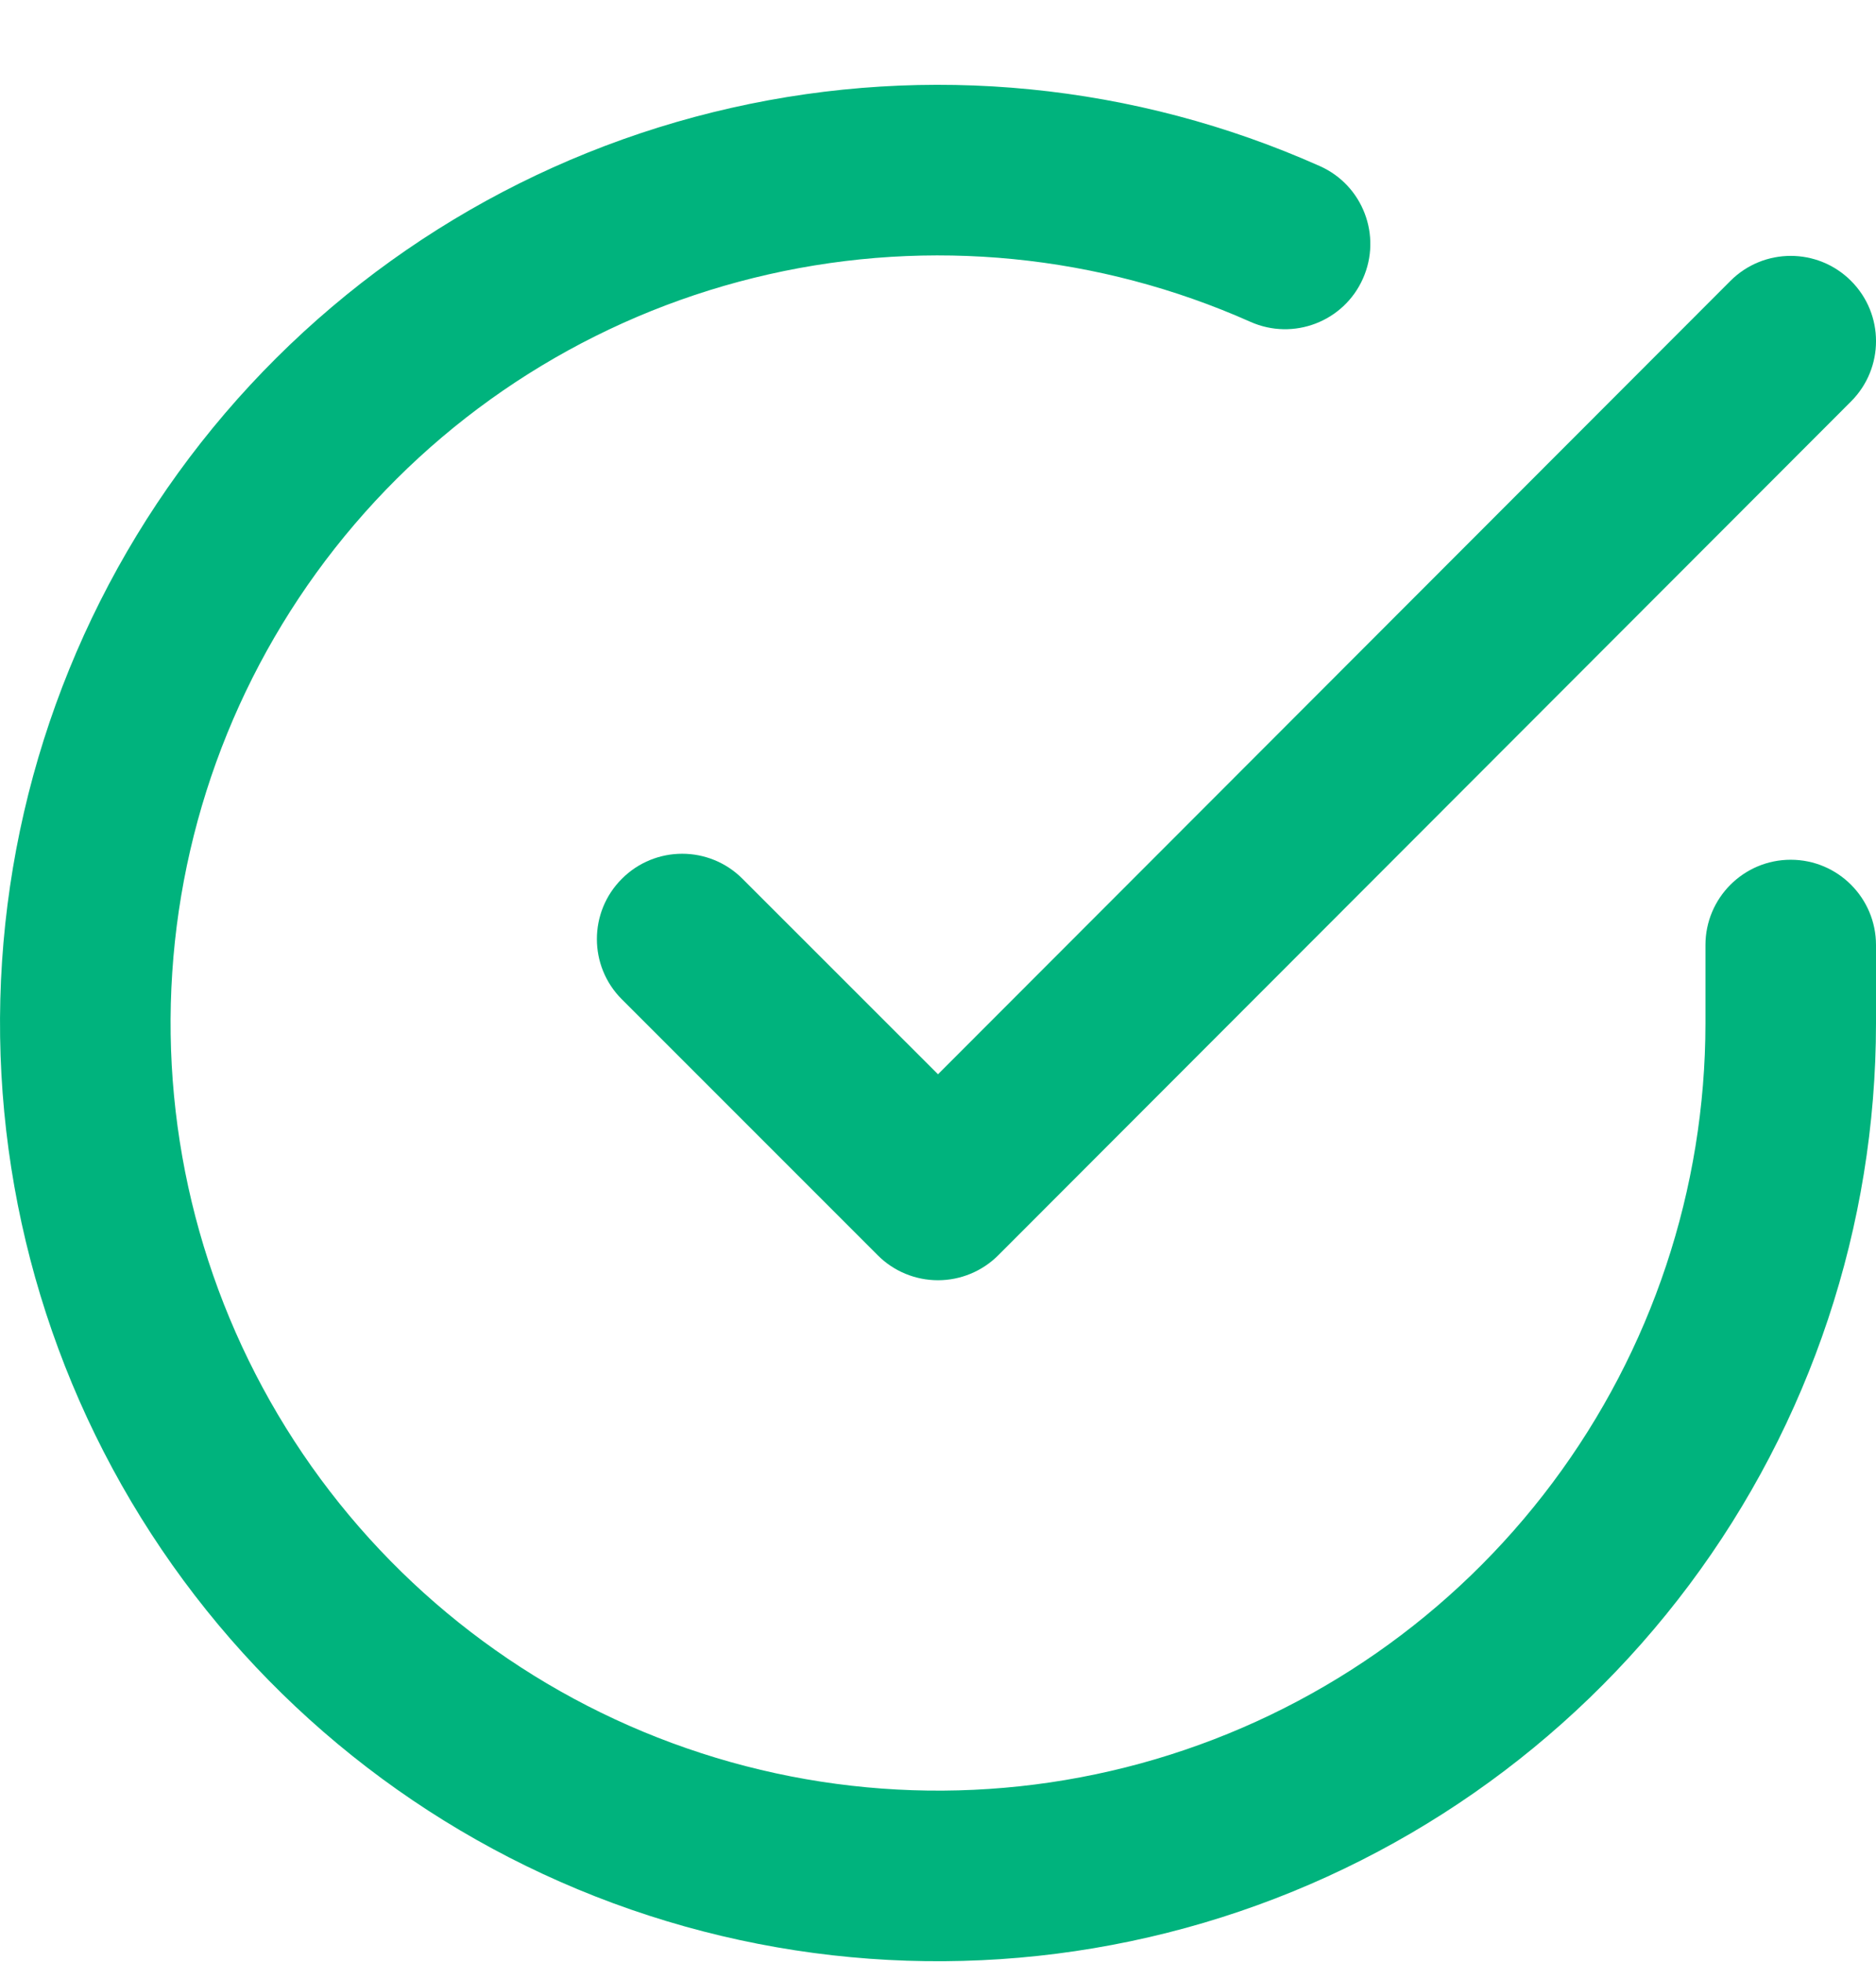
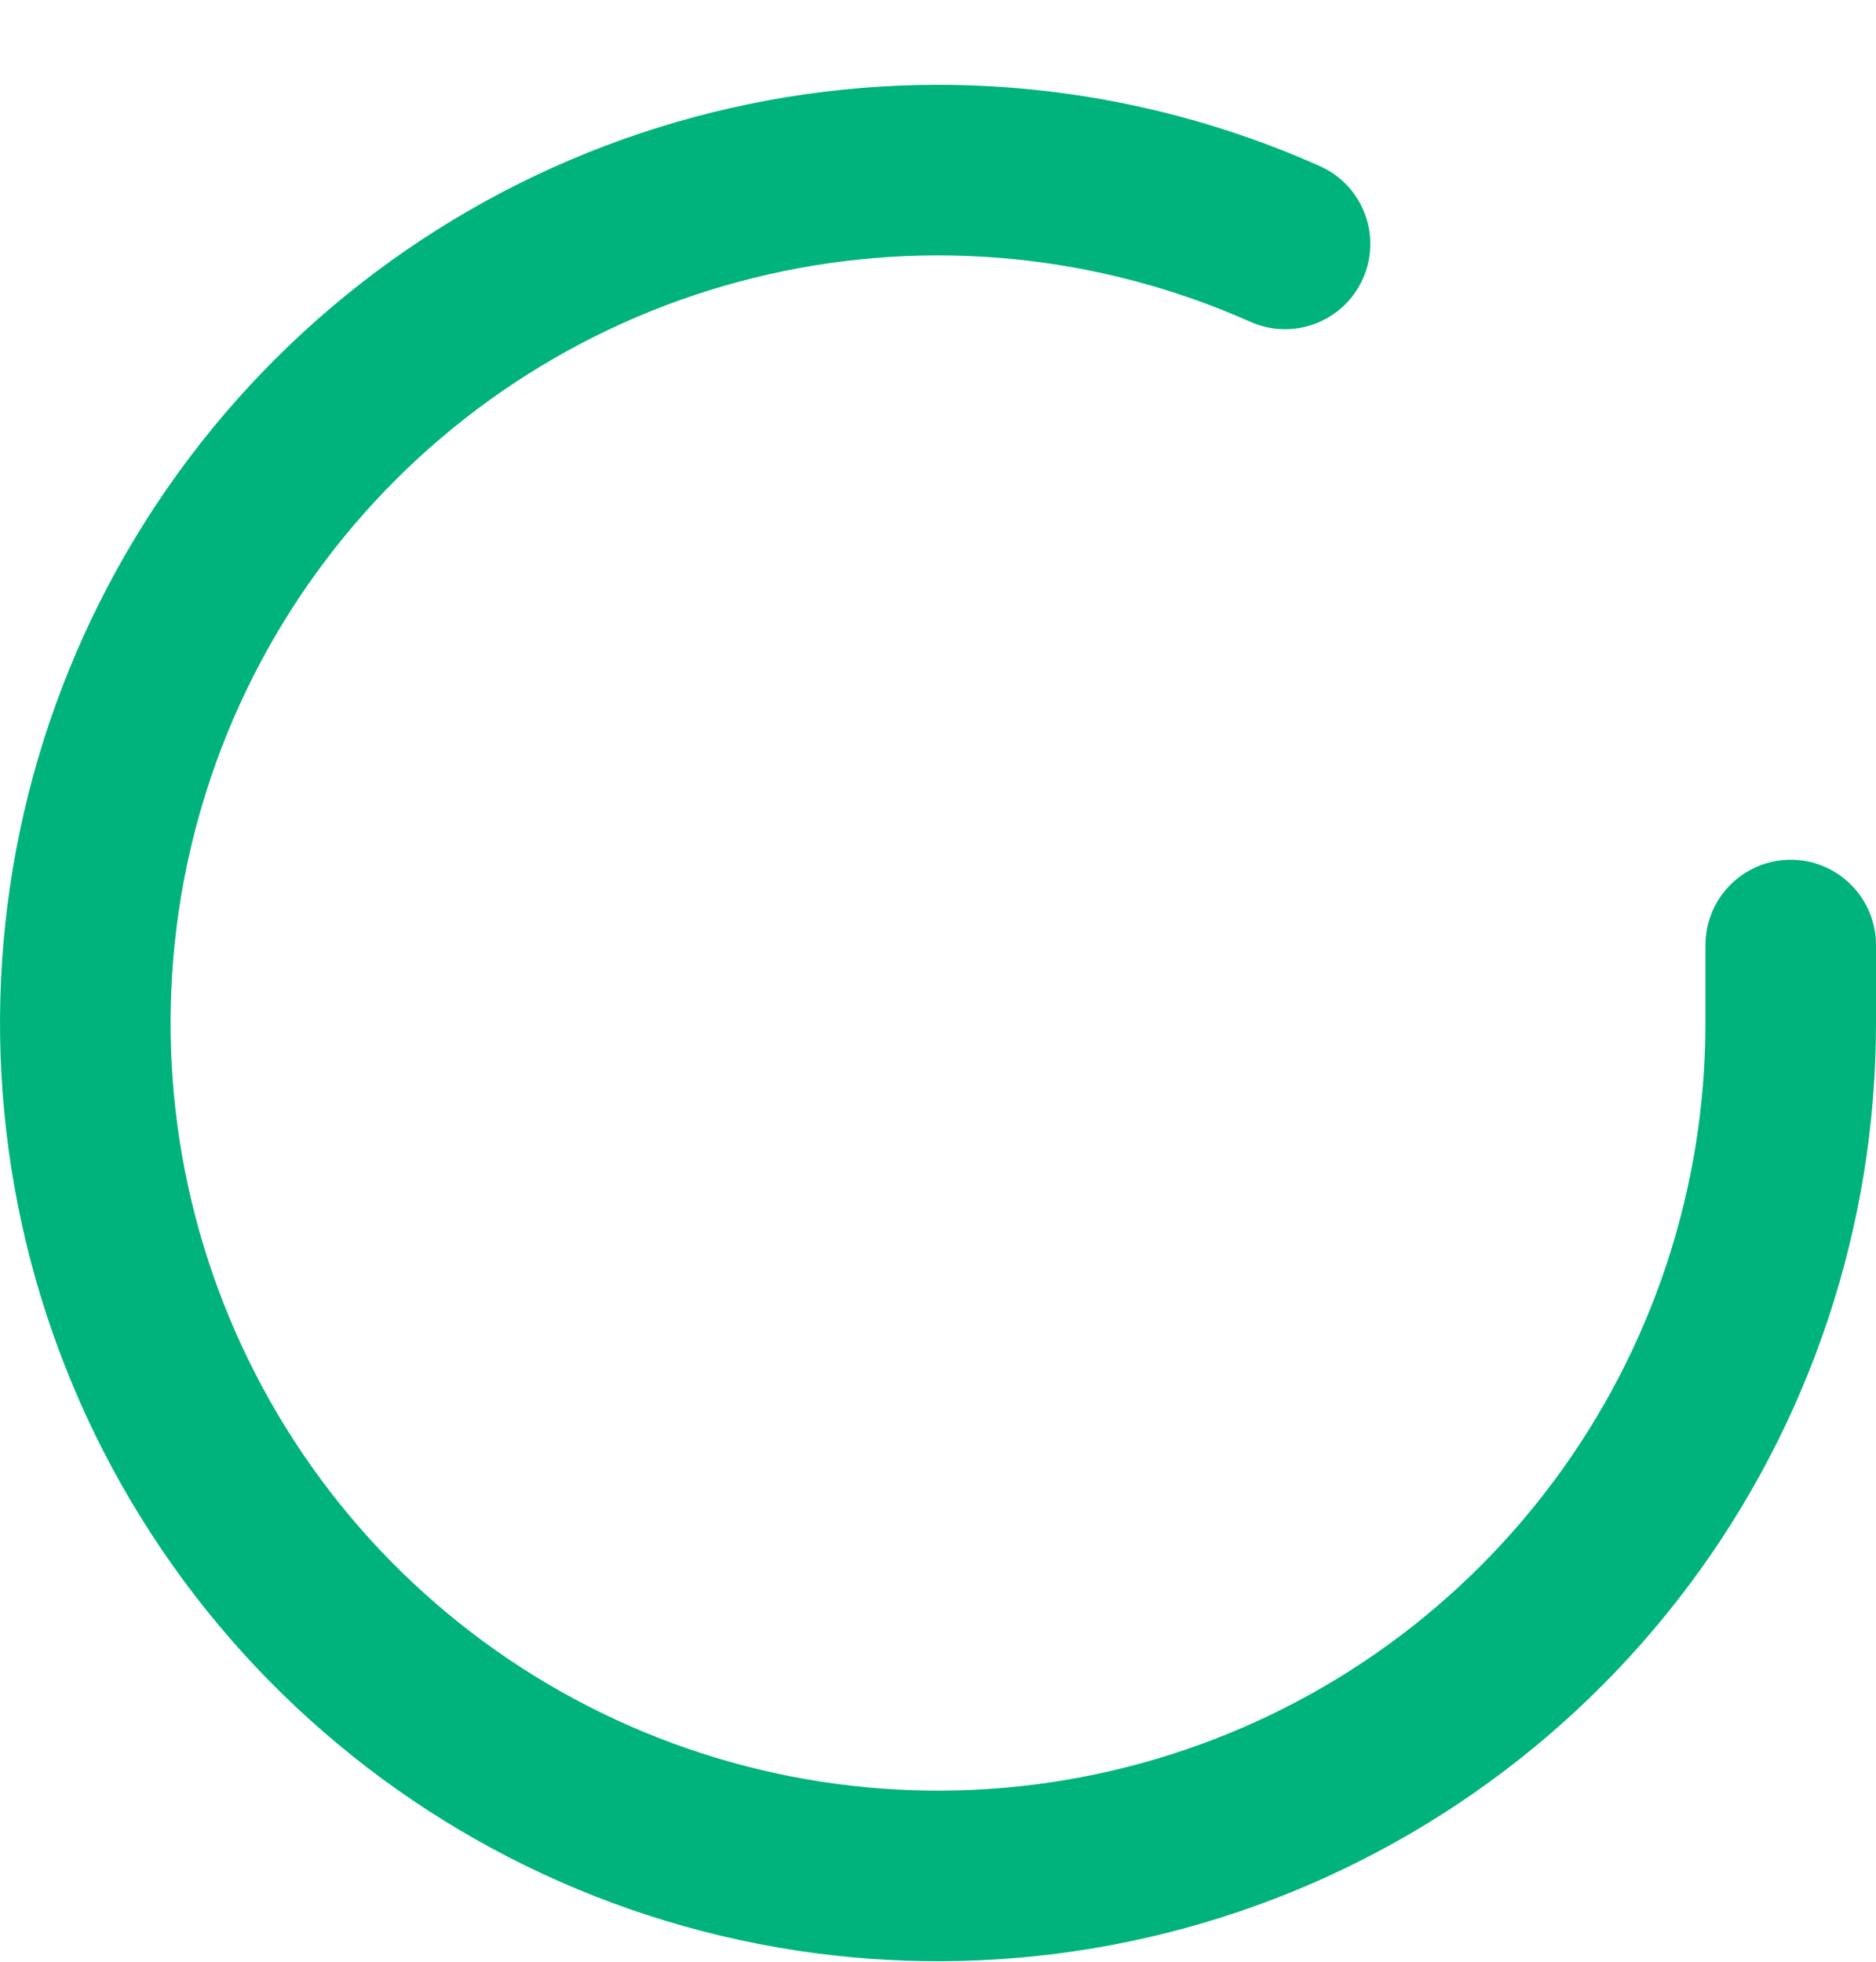
<svg xmlns="http://www.w3.org/2000/svg" width="22" height="23" viewBox="0 0 22 23" fill="none">
  <path fill-rule="evenodd" clip-rule="evenodd" d="M14.663 3.773C12.89 2.984 10.91 2.788 9.017 3.216C7.124 3.643 5.419 4.671 4.158 6.147C2.897 7.622 2.147 9.466 2.02 11.402C1.892 13.339 2.394 15.265 3.45 16.893C4.506 18.521 6.061 19.764 7.881 20.436C9.702 21.109 11.691 21.175 13.552 20.625C15.413 20.075 17.046 18.938 18.208 17.383C19.37 15.829 19.999 13.94 20 11.999V11.08C20 10.528 20.448 10.08 21 10.08C21.552 10.08 22 10.528 22 11.08V12C21.999 14.372 21.231 16.681 19.81 18.581C18.39 20.48 16.394 21.87 14.119 22.543C11.844 23.215 9.413 23.135 7.188 22.313C4.963 21.491 3.063 19.971 1.772 17.981C0.481 15.991 -0.132 13.637 0.024 11.271C0.18 8.904 1.097 6.651 2.638 4.847C4.179 3.044 6.262 1.787 8.576 1.265C10.89 0.742 13.31 0.981 15.477 1.947C15.982 2.171 16.208 2.763 15.983 3.267C15.759 3.771 15.168 3.998 14.663 3.773Z" fill="#00B37D" />
-   <path fill-rule="evenodd" clip-rule="evenodd" d="M21.707 3.293C22.098 3.683 22.098 4.316 21.707 4.707L11.707 14.717C11.52 14.904 11.266 15.01 11 15.01C10.735 15.01 10.48 14.905 10.293 14.717L7.293 11.717C6.902 11.327 6.902 10.693 7.293 10.303C7.683 9.912 8.317 9.912 8.707 10.303L11 12.595L20.293 3.293C20.683 2.903 21.316 2.902 21.707 3.293Z" fill="#00B37D" />
</svg>